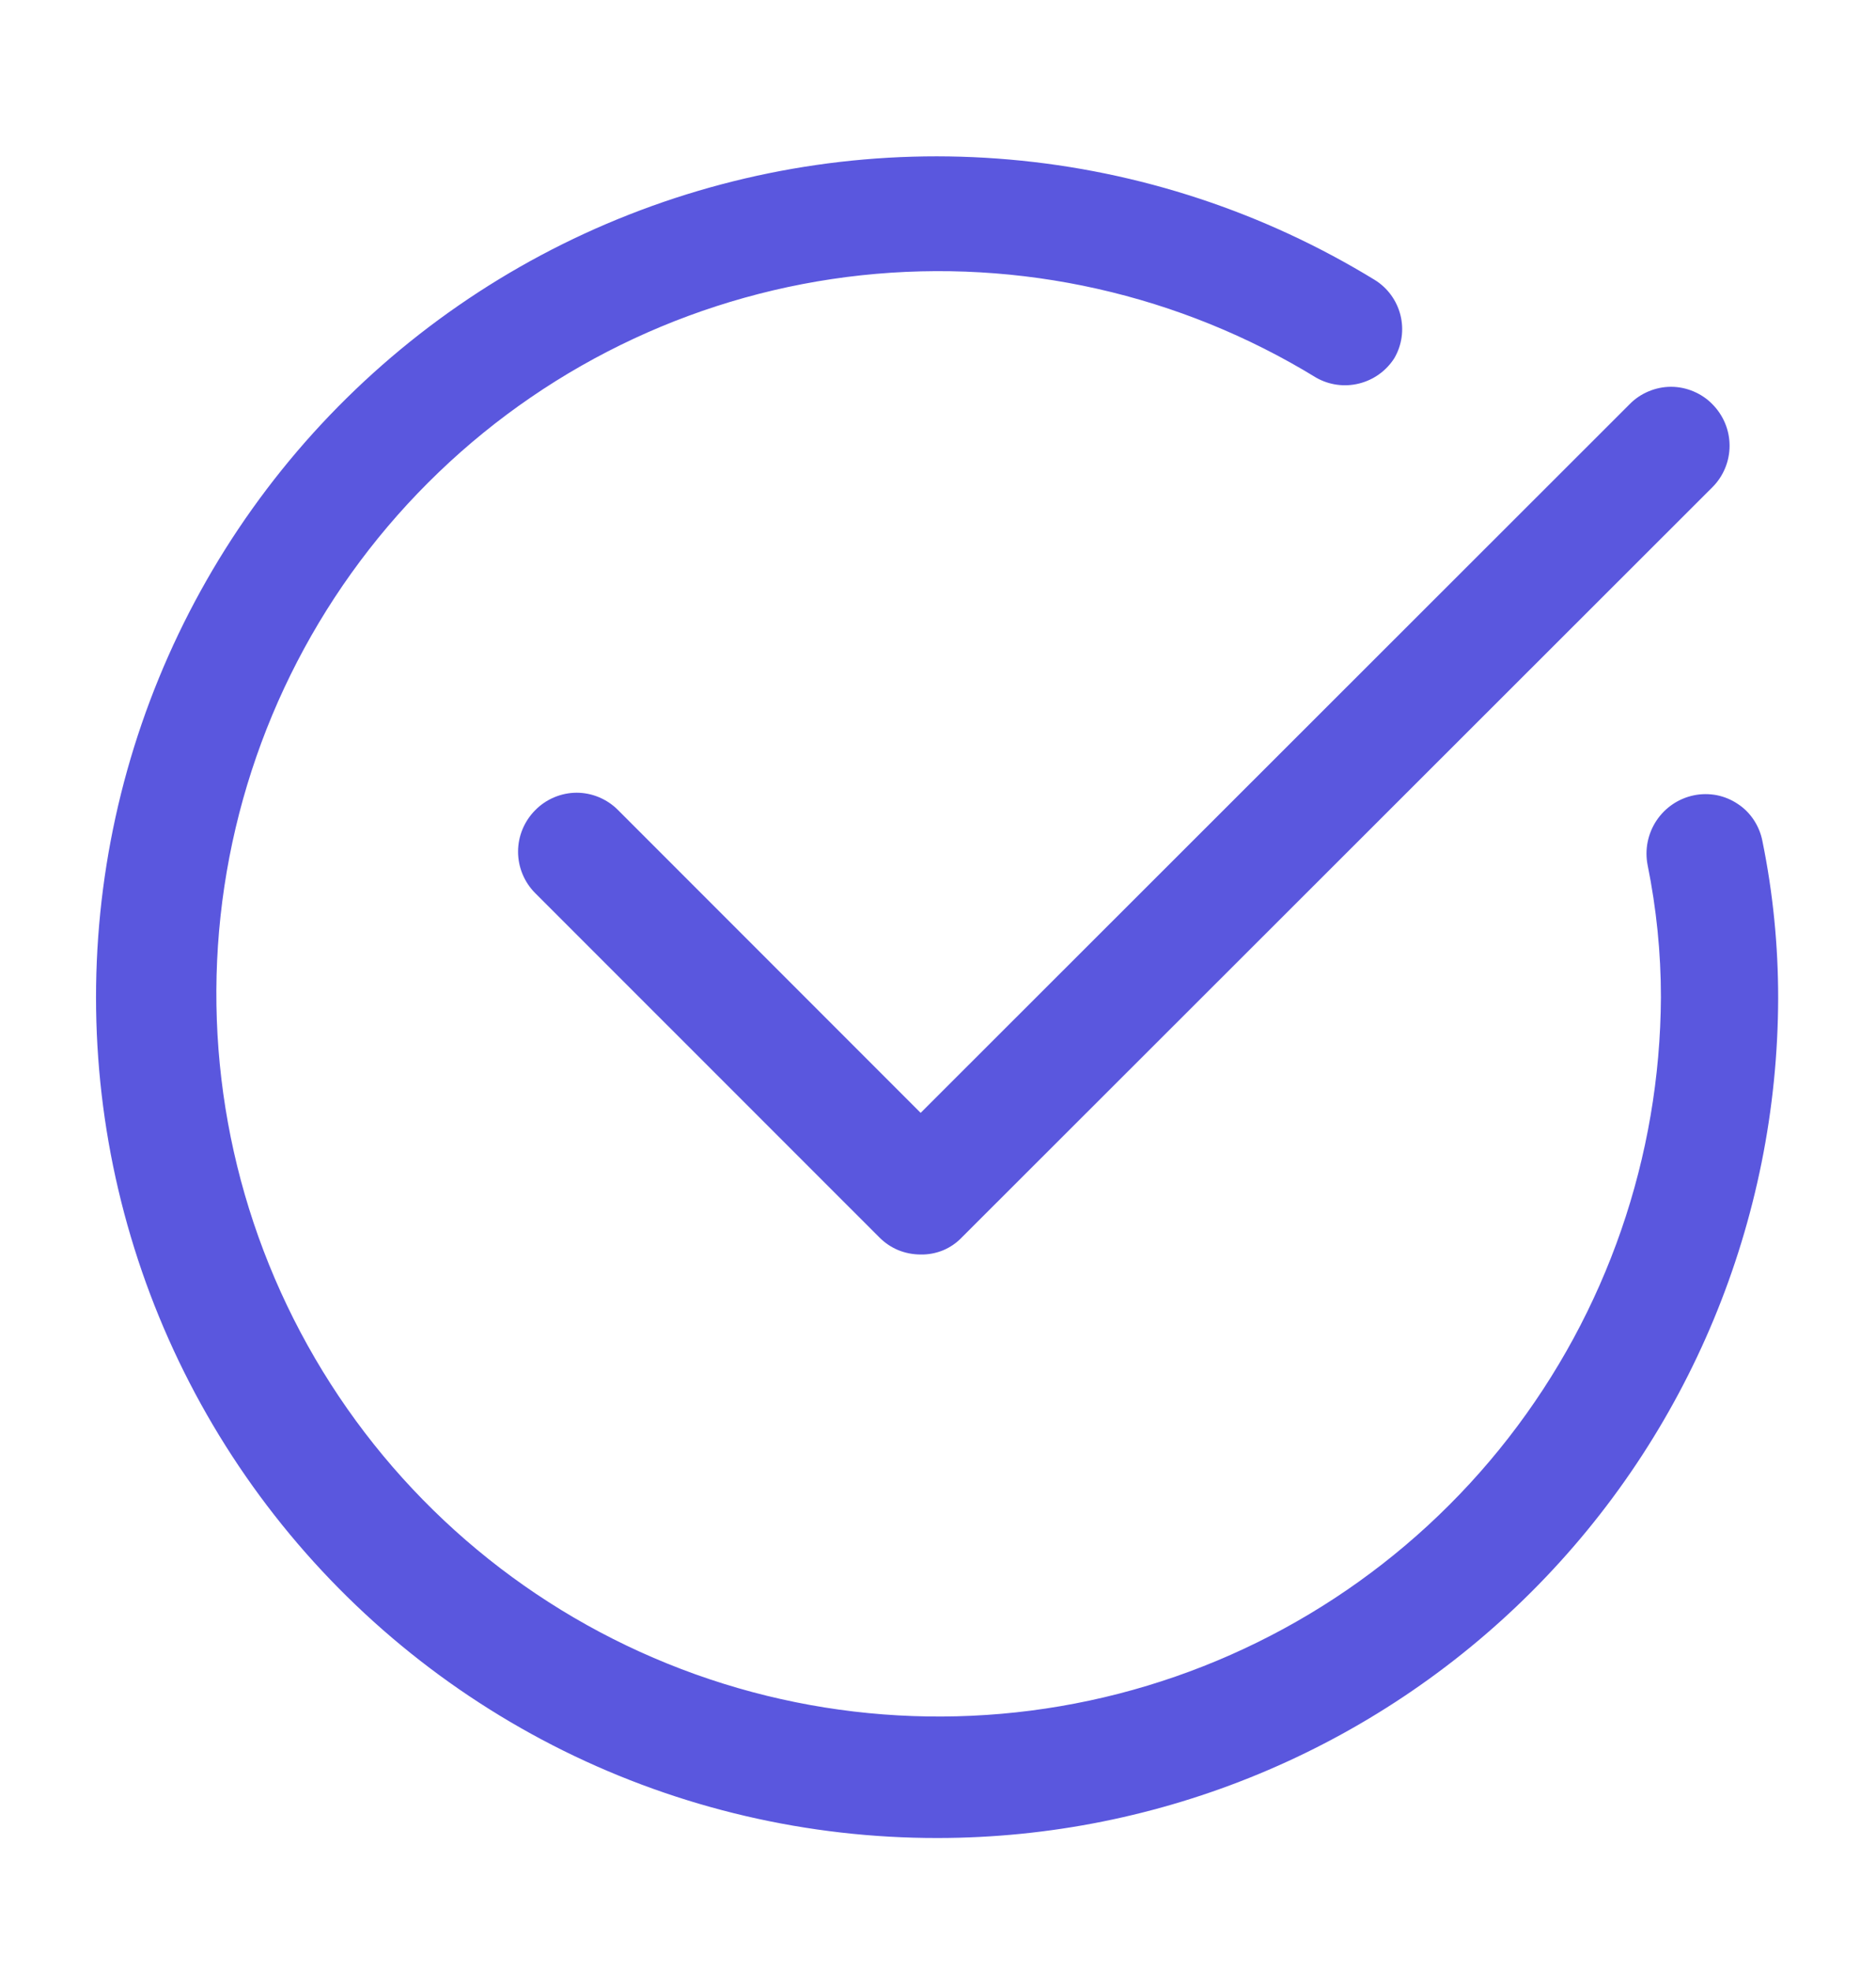
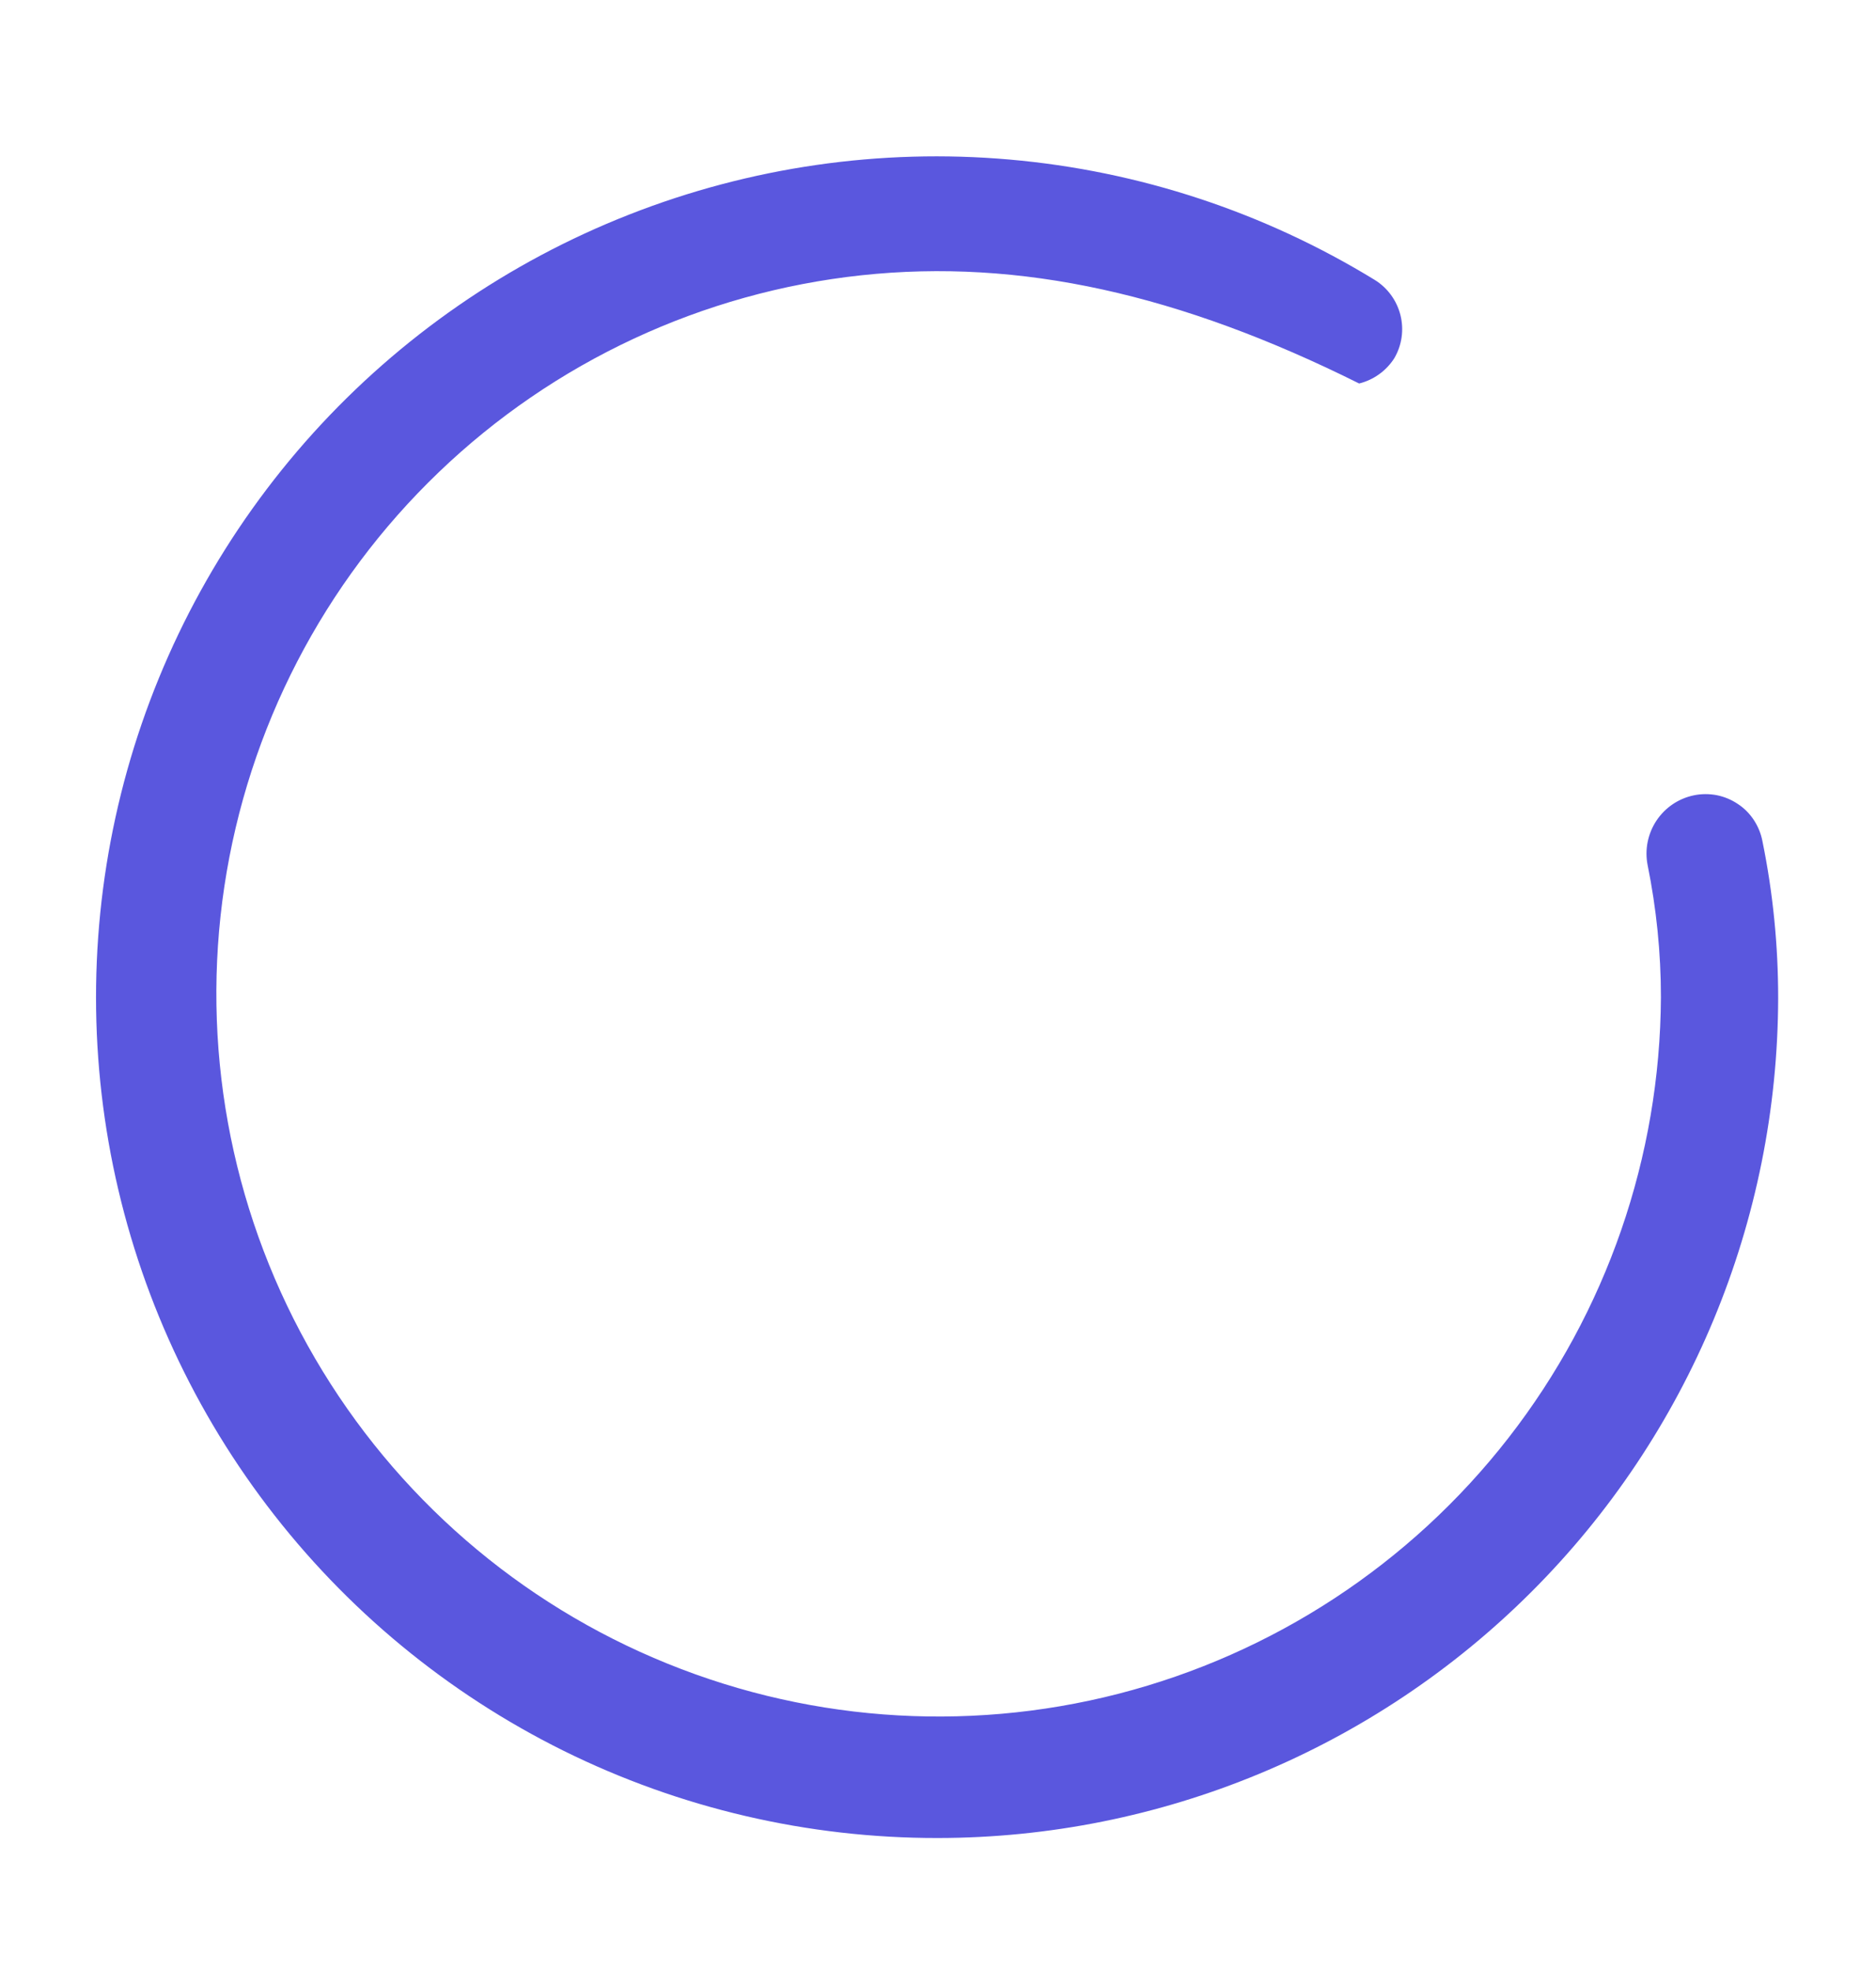
<svg xmlns="http://www.w3.org/2000/svg" width="20" height="21" viewBox="0 0 20 21" fill="none">
-   <path d="M9.999 19.583C8.614 19.585 7.248 19.267 6.007 18.653C4.766 18.038 3.685 17.145 2.848 16.043C2.01 14.94 1.44 13.659 1.181 12.298C0.923 10.938 0.983 9.537 1.357 8.204C1.731 6.871 2.409 5.643 3.337 4.616C4.266 3.589 5.42 2.791 6.708 2.286C7.997 1.78 9.385 1.579 10.764 1.7C12.144 1.821 13.476 2.26 14.657 2.983C14.793 3.067 14.891 3.202 14.93 3.357C14.969 3.513 14.946 3.677 14.865 3.816C14.779 3.951 14.645 4.047 14.49 4.086C14.335 4.125 14.171 4.103 14.032 4.024C12.581 3.135 10.876 2.751 9.183 2.933C7.491 3.115 5.906 3.853 4.678 5.031C3.449 6.209 2.645 7.761 2.392 9.444C2.139 11.128 2.451 12.847 3.28 14.335C4.108 15.822 5.405 16.993 6.969 17.664C8.534 18.336 10.276 18.47 11.925 18.046C13.573 17.622 15.035 16.664 16.081 15.321C17.127 13.978 17.699 12.326 17.707 10.624C17.707 10.151 17.659 9.68 17.565 9.216C17.533 9.053 17.567 8.883 17.659 8.744C17.751 8.605 17.894 8.508 18.057 8.474C18.137 8.457 18.221 8.457 18.301 8.472C18.382 8.488 18.459 8.52 18.527 8.566C18.596 8.611 18.654 8.67 18.699 8.739C18.744 8.808 18.775 8.885 18.79 8.966C18.902 9.515 18.957 10.073 18.957 10.633C18.952 13.006 18.007 15.282 16.328 16.959C14.648 18.637 12.372 19.581 9.999 19.583Z" fill="#5A57DE" />
-   <path d="M9.815 13.366C9.732 13.366 9.651 13.35 9.575 13.319C9.499 13.287 9.431 13.241 9.373 13.182L5.706 9.516C5.589 9.399 5.523 9.24 5.523 9.074C5.523 8.908 5.589 8.75 5.706 8.632C5.764 8.573 5.832 8.527 5.908 8.495C5.984 8.463 6.066 8.446 6.148 8.446C6.23 8.446 6.312 8.463 6.388 8.495C6.463 8.527 6.532 8.573 6.59 8.632L9.815 11.857L17.373 4.307C17.43 4.248 17.499 4.202 17.575 4.17C17.651 4.138 17.732 4.121 17.815 4.121C17.897 4.121 17.978 4.138 18.054 4.17C18.13 4.202 18.199 4.248 18.256 4.307C18.373 4.425 18.439 4.583 18.439 4.749C18.439 4.915 18.373 5.074 18.256 5.191L10.256 13.182C10.199 13.242 10.131 13.289 10.055 13.321C9.979 13.352 9.897 13.368 9.815 13.366Z" fill="#5A57DE" />
+   <path d="M9.999 19.583C8.614 19.585 7.248 19.267 6.007 18.653C4.766 18.038 3.685 17.145 2.848 16.043C2.01 14.94 1.44 13.659 1.181 12.298C0.923 10.938 0.983 9.537 1.357 8.204C1.731 6.871 2.409 5.643 3.337 4.616C4.266 3.589 5.42 2.791 6.708 2.286C7.997 1.78 9.385 1.579 10.764 1.7C12.144 1.821 13.476 2.26 14.657 2.983C14.793 3.067 14.891 3.202 14.93 3.357C14.969 3.513 14.946 3.677 14.865 3.816C14.779 3.951 14.645 4.047 14.49 4.086C12.581 3.135 10.876 2.751 9.183 2.933C7.491 3.115 5.906 3.853 4.678 5.031C3.449 6.209 2.645 7.761 2.392 9.444C2.139 11.128 2.451 12.847 3.28 14.335C4.108 15.822 5.405 16.993 6.969 17.664C8.534 18.336 10.276 18.47 11.925 18.046C13.573 17.622 15.035 16.664 16.081 15.321C17.127 13.978 17.699 12.326 17.707 10.624C17.707 10.151 17.659 9.68 17.565 9.216C17.533 9.053 17.567 8.883 17.659 8.744C17.751 8.605 17.894 8.508 18.057 8.474C18.137 8.457 18.221 8.457 18.301 8.472C18.382 8.488 18.459 8.52 18.527 8.566C18.596 8.611 18.654 8.67 18.699 8.739C18.744 8.808 18.775 8.885 18.79 8.966C18.902 9.515 18.957 10.073 18.957 10.633C18.952 13.006 18.007 15.282 16.328 16.959C14.648 18.637 12.372 19.581 9.999 19.583Z" fill="#5A57DE" />
</svg>